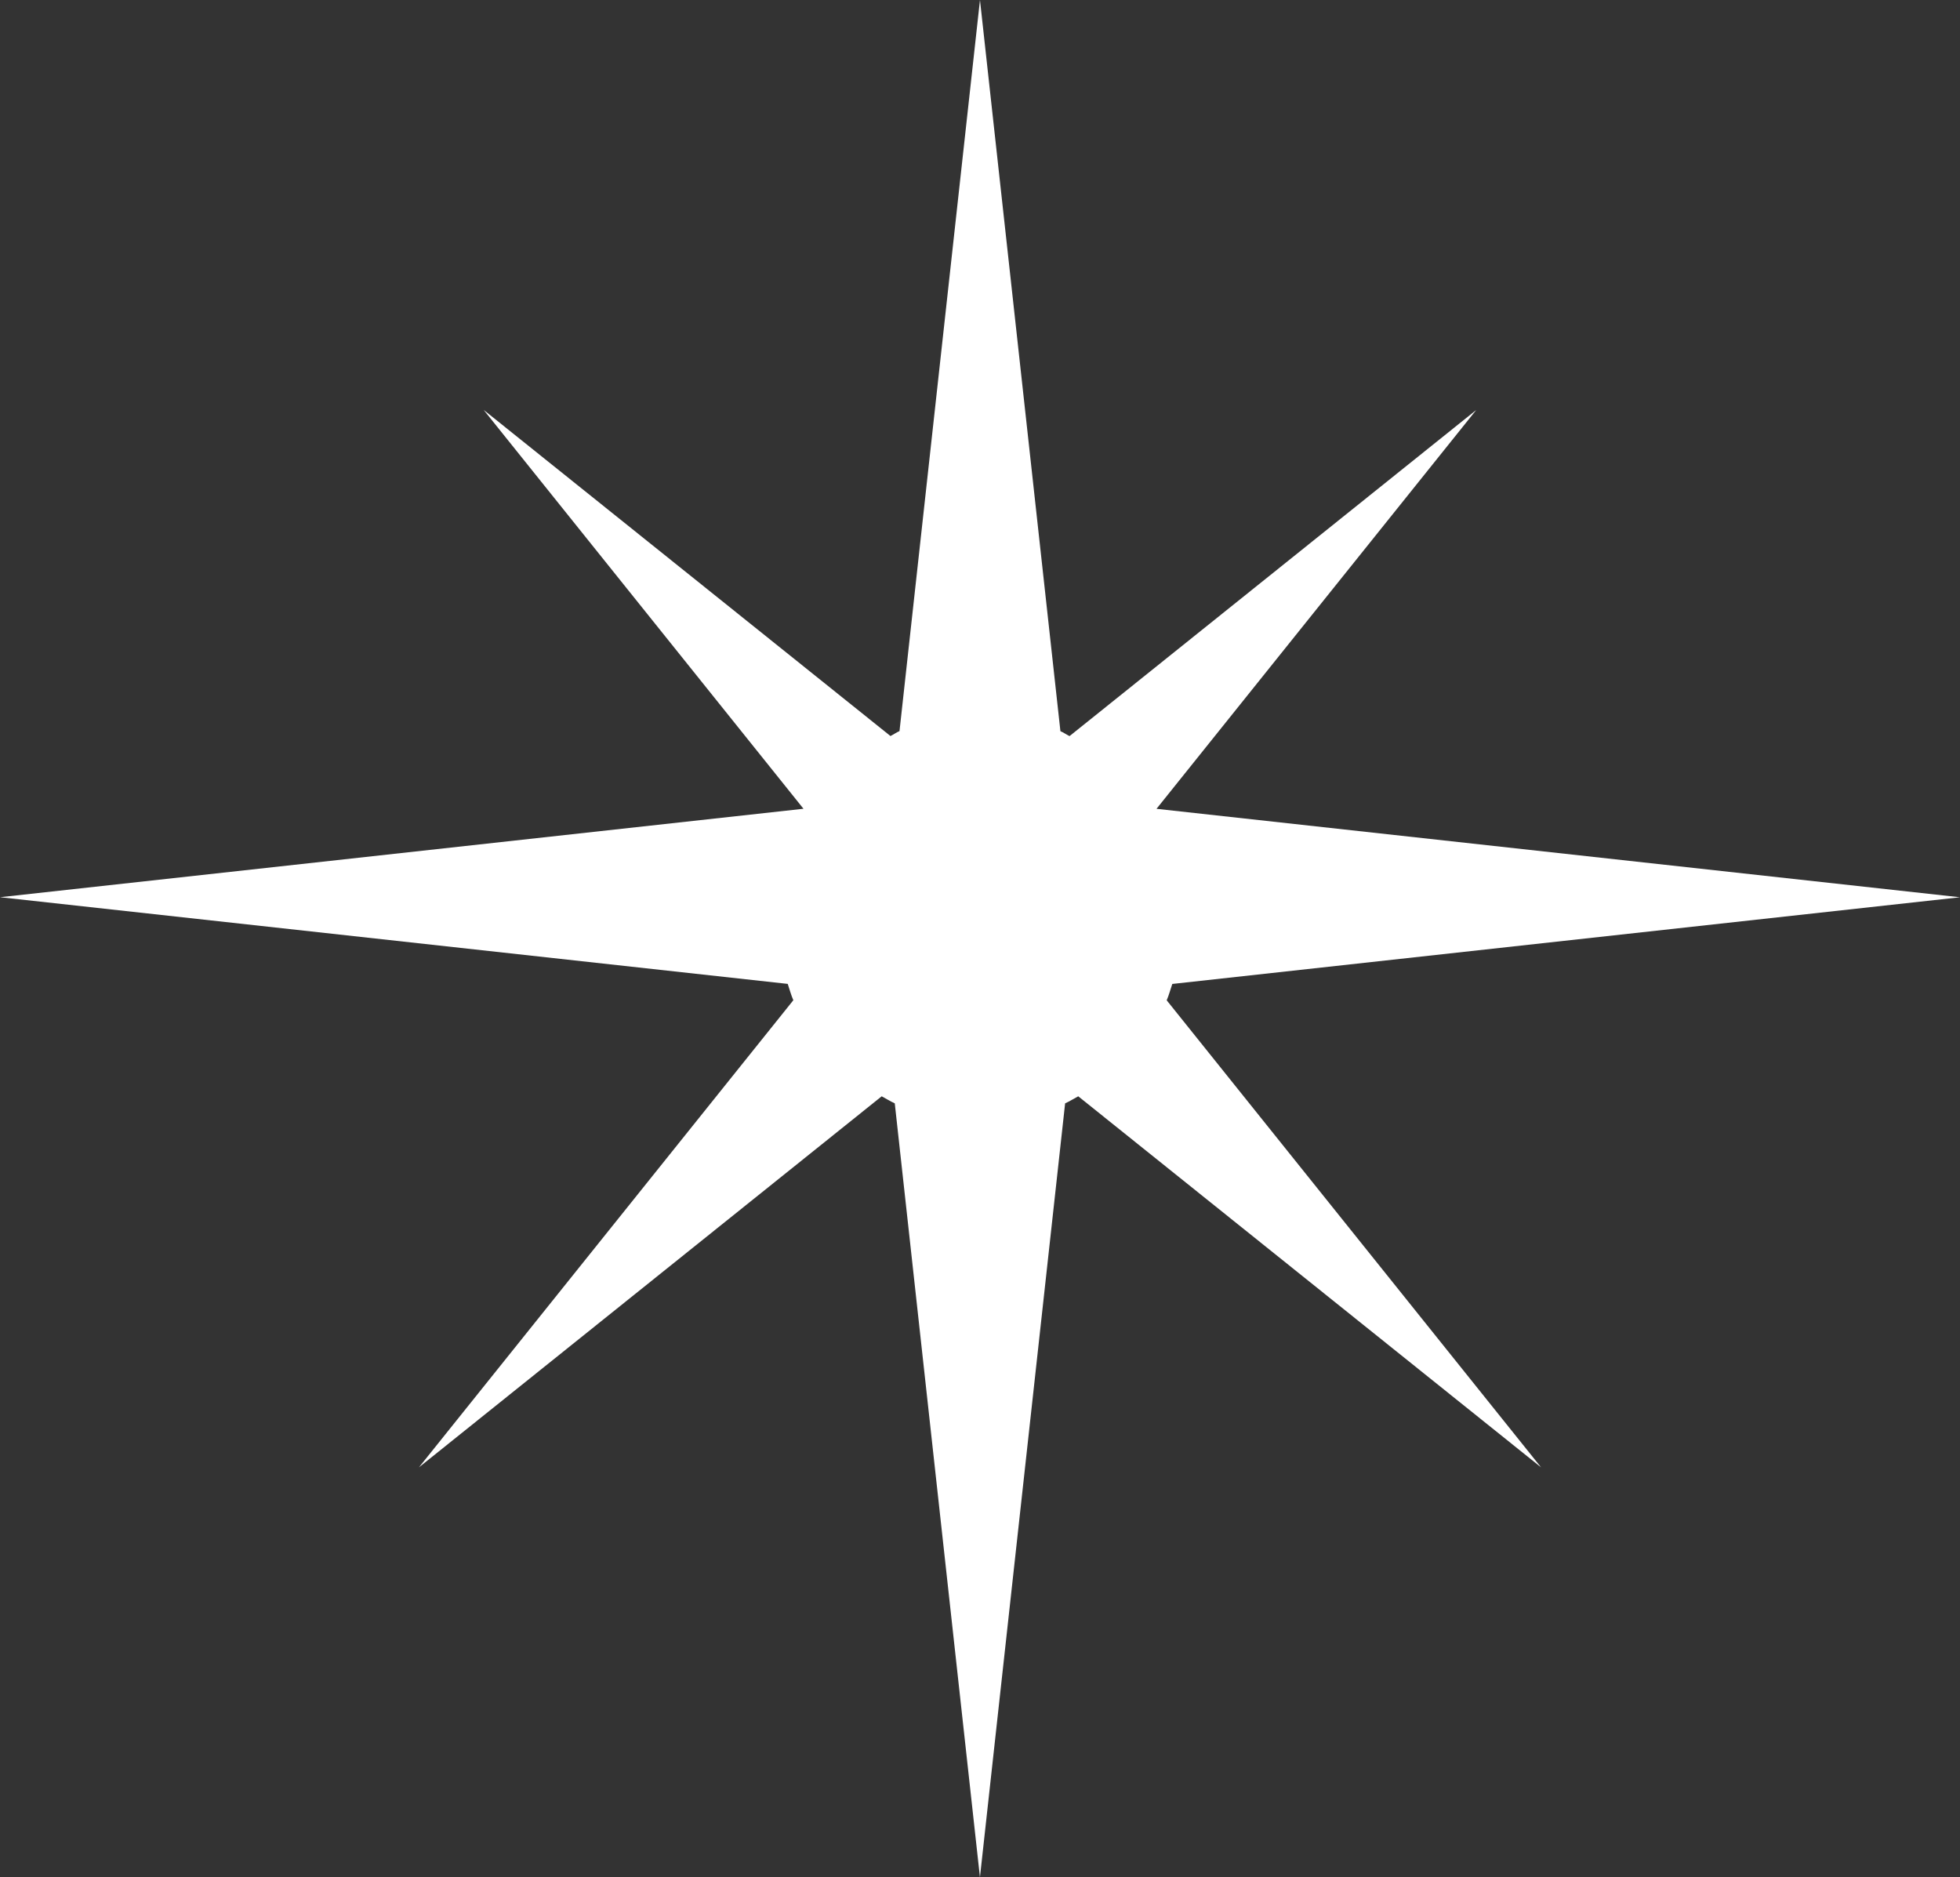
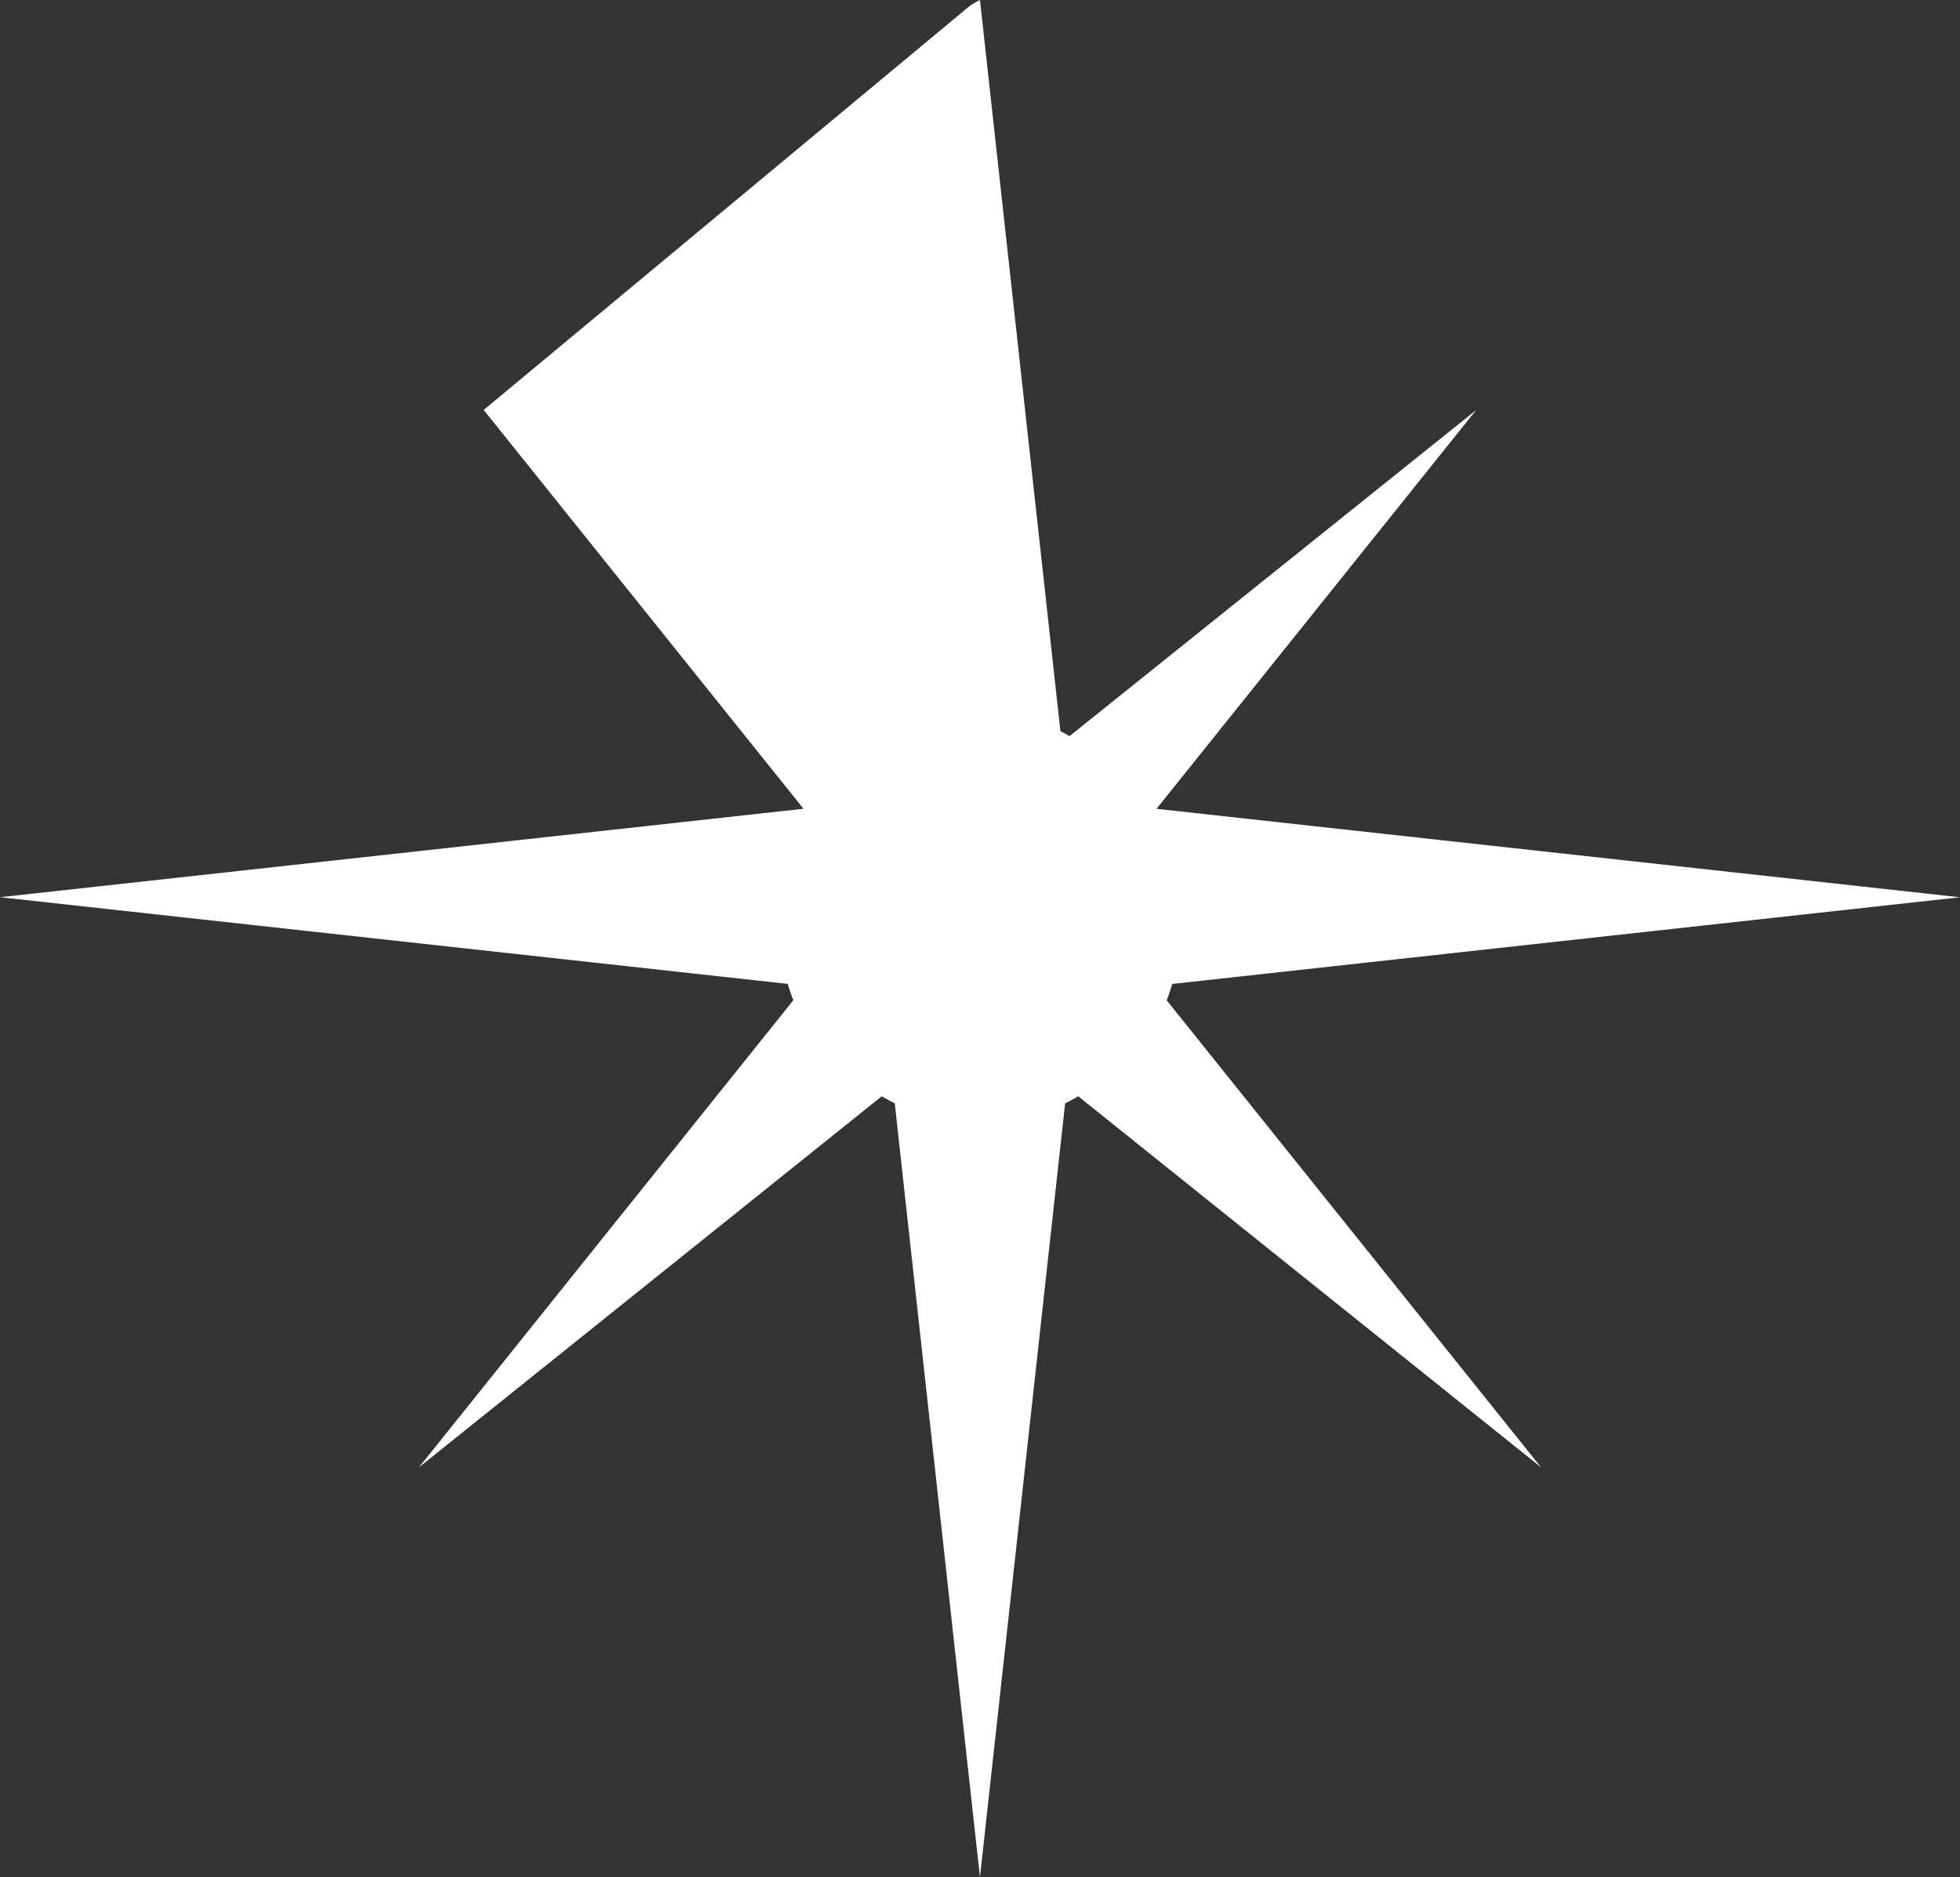
<svg xmlns="http://www.w3.org/2000/svg" width="72" height="68.958">
  <rect width="100%" height="100%" fill="#333333" stroke="none" />
-   <path data-name="Tracciato 106" d="M56.611 53.9L42.858 36.743c.084-.192.137-.4.206-.6L72 32.959 42.484 29.71l11.745-14.65-14.94 11.979c-.114-.056-.217-.131-.335-.181L35.999 0l-2.956 26.855c-.117.05-.217.125-.332.181L17.768 15.058l11.748 14.65L.001 32.957l28.936 3.184c.067.2.123.41.206.6L15.389 53.9l17-13.63c.159.086.315.184.48.259l3.129 28.428 3.129-28.428c.167-.075.323-.173.482-.259z" fill="#fff" />
+   <path data-name="Tracciato 106" d="M56.611 53.9L42.858 36.743c.084-.192.137-.4.206-.6L72 32.959 42.484 29.71l11.745-14.65-14.94 11.979c-.114-.056-.217-.131-.335-.181L35.999 0c-.117.05-.217.125-.332.181L17.768 15.058l11.748 14.65L.001 32.957l28.936 3.184c.067.2.123.41.206.6L15.389 53.9l17-13.63c.159.086.315.184.48.259l3.129 28.428 3.129-28.428c.167-.075.323-.173.482-.259z" fill="#fff" />
</svg>